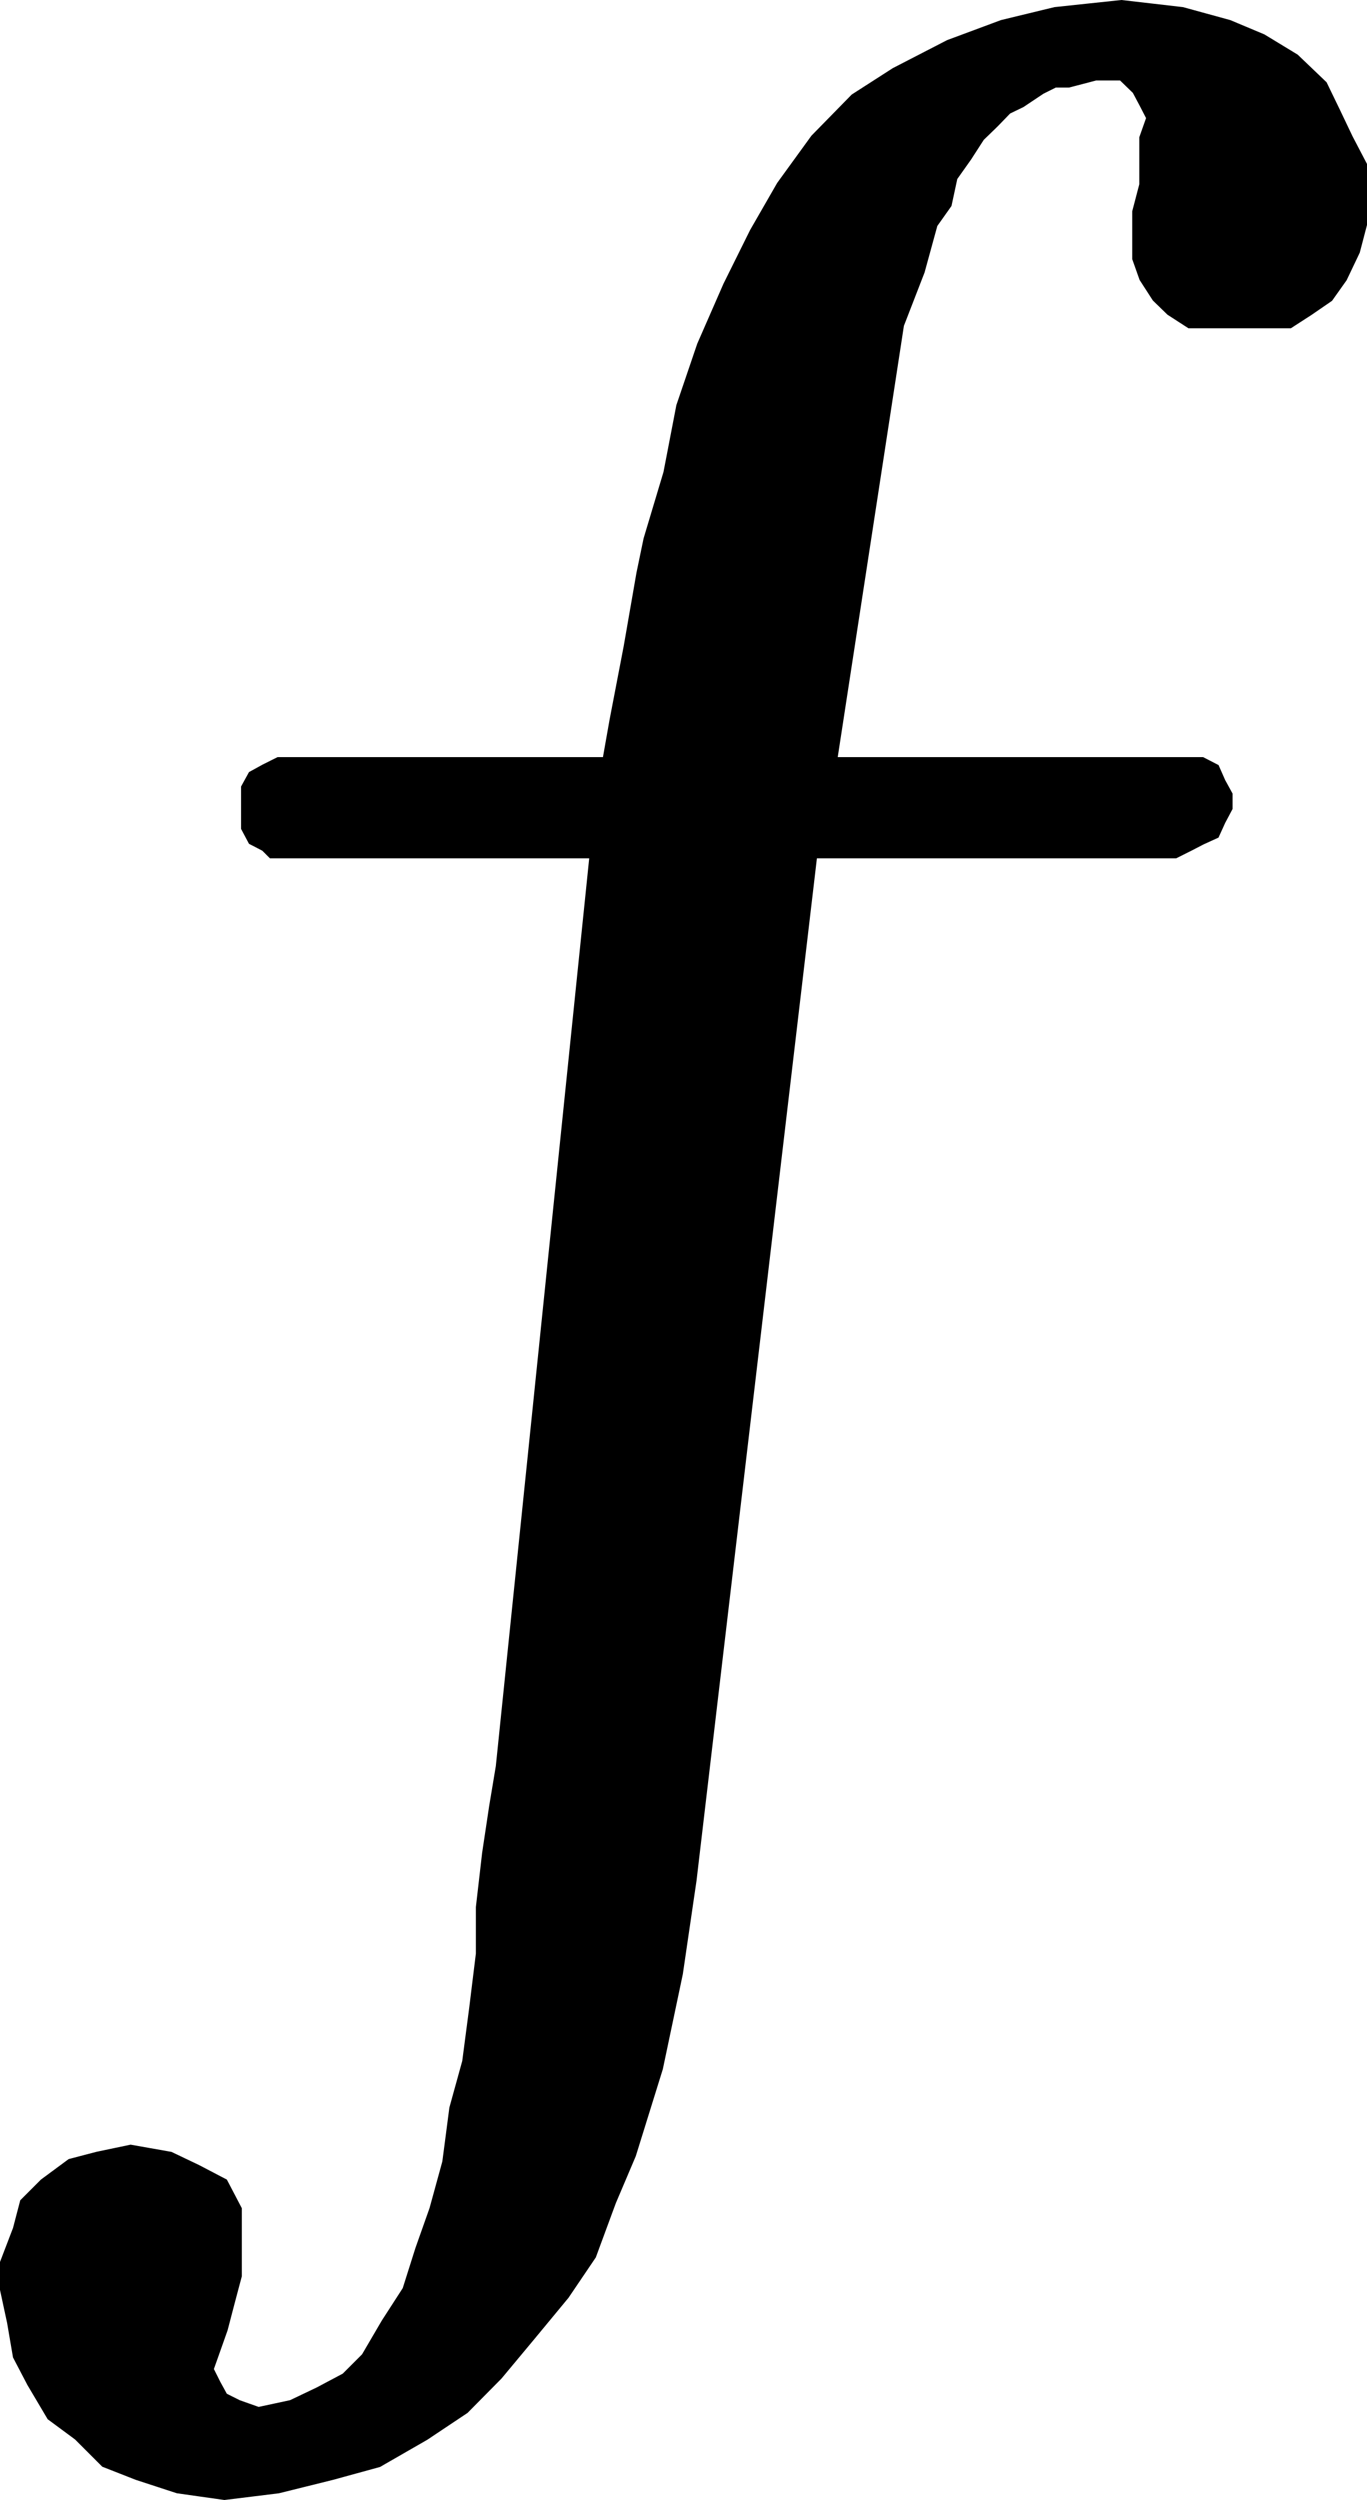
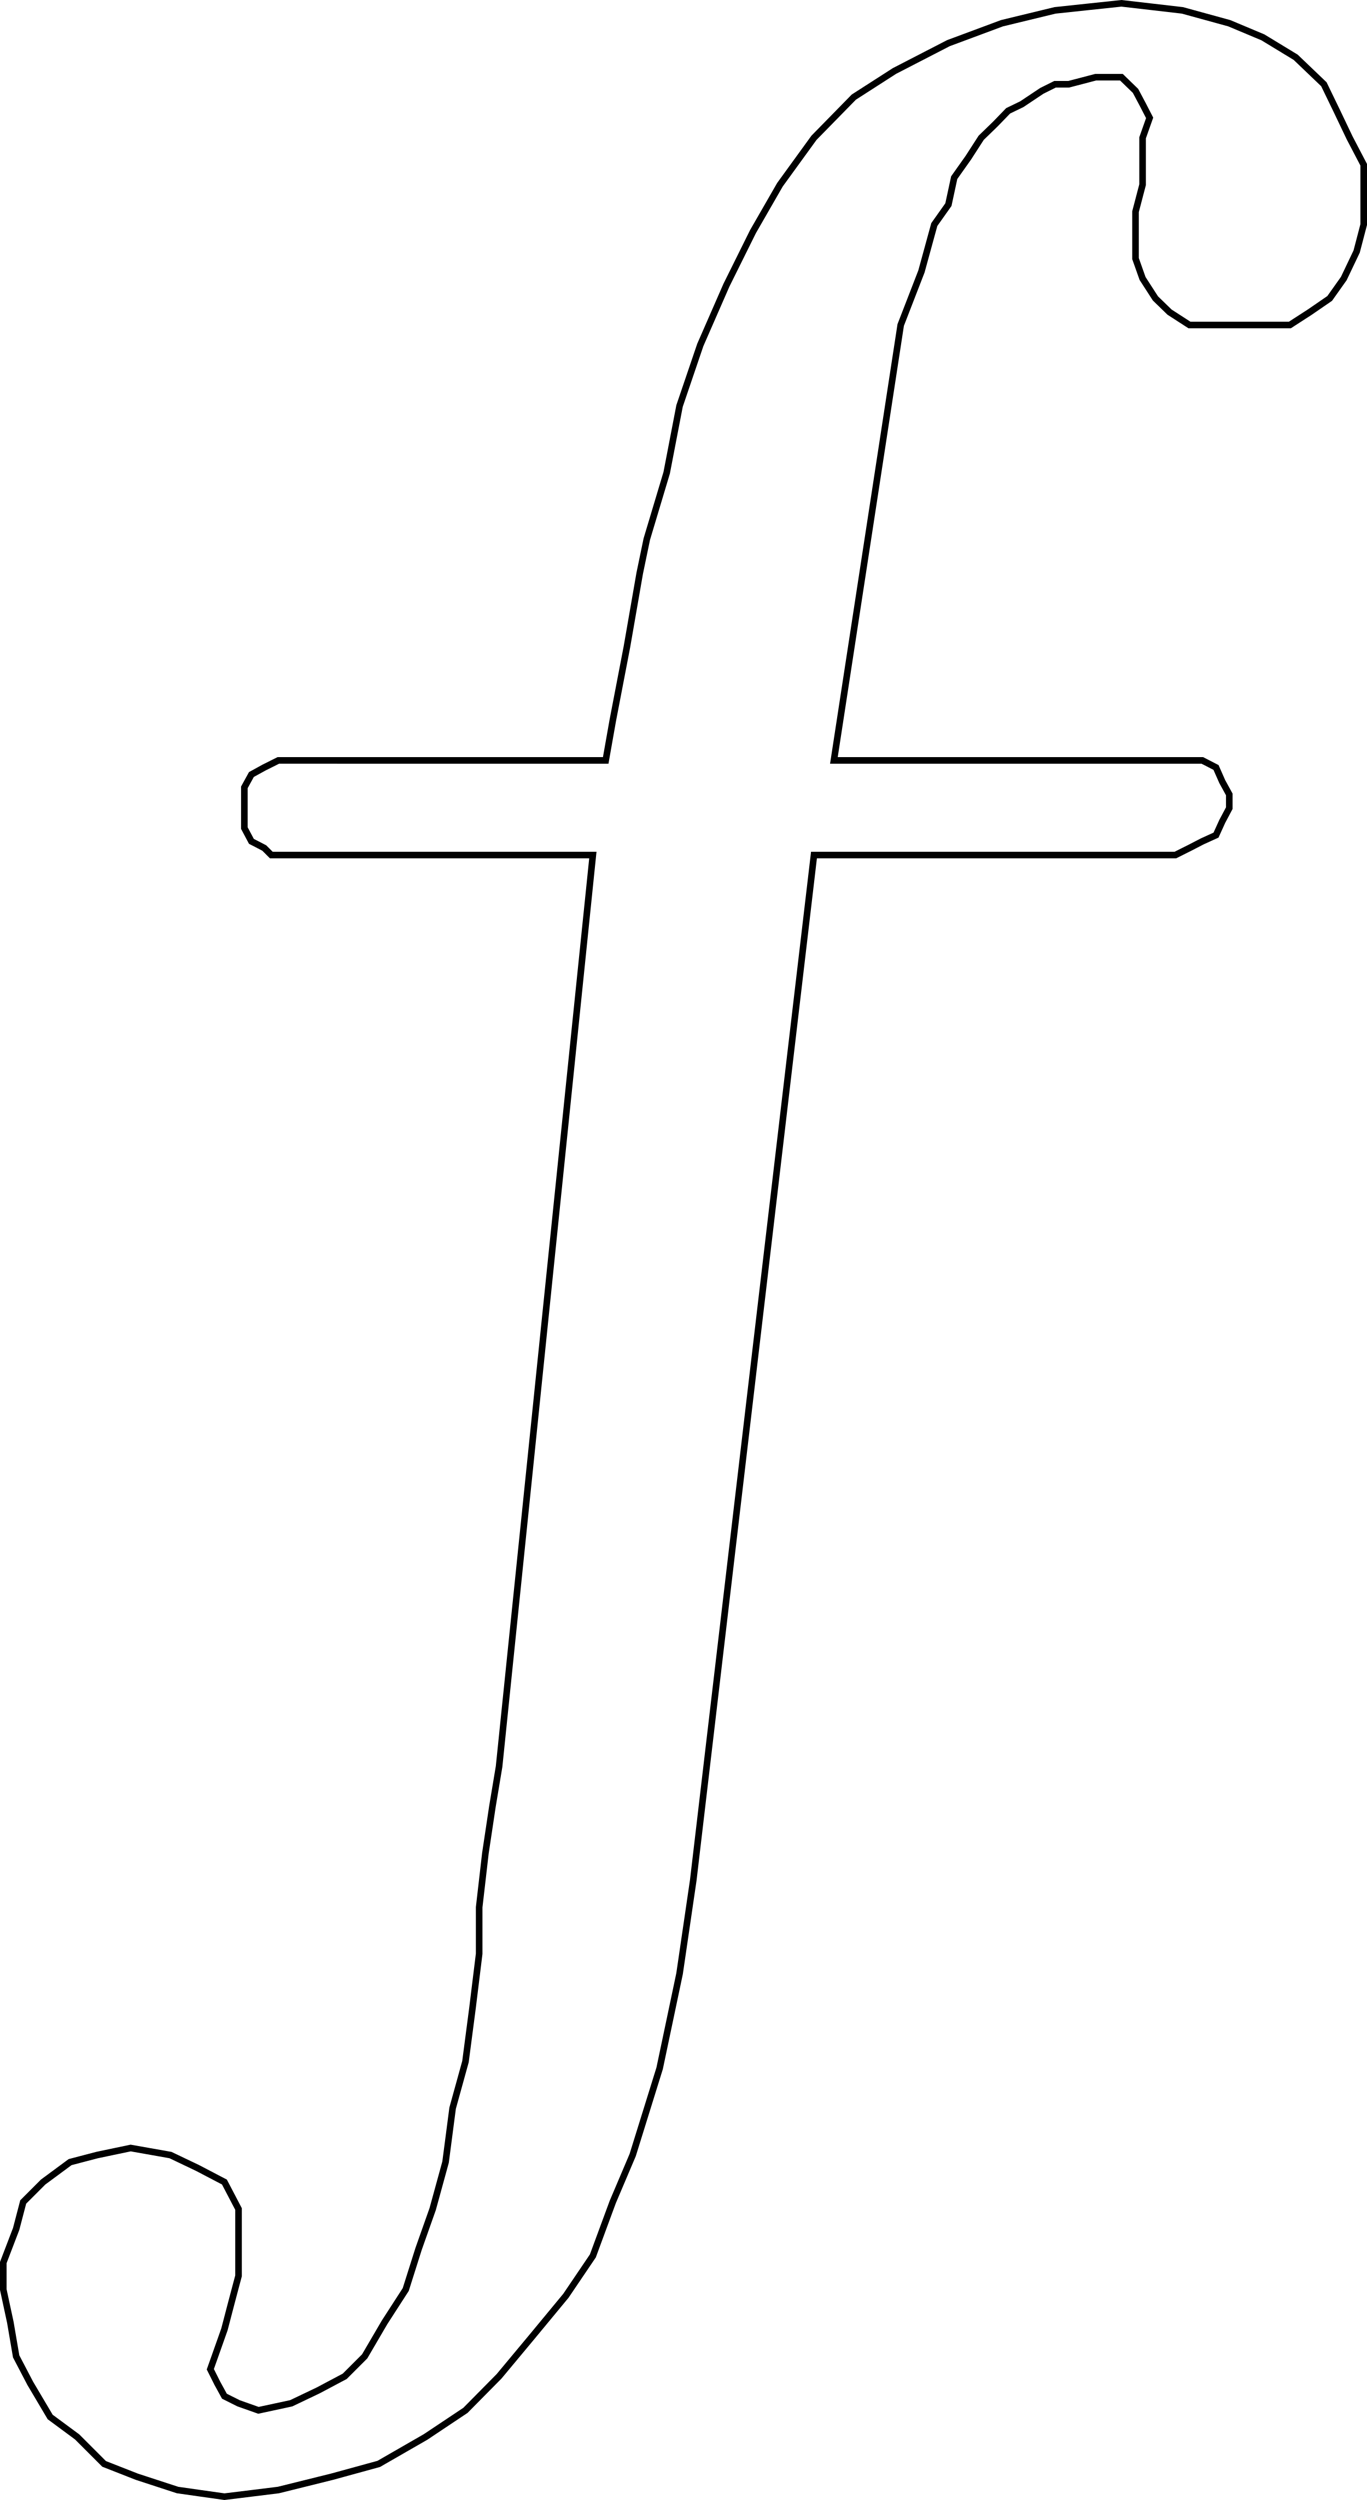
<svg xmlns="http://www.w3.org/2000/svg" width="329.485" height="602.298">
-   <path d="m145.993 183.197 1.699-9.598 3.402-17.703 3.098-17.797 1.703-8.203 4.797-16 3.101-16.098 5-14.699 6.301-14.402 6.399-12.899 6.5-11.3 8.199-11.301 9.601-9.801 9.801-6.297 13-6.703 12.899-4.797 12.8-3.101 16-1.7 14.7 1.7 11.3 3.101 8.102 3.399 7.899 4.8 6.8 6.5 3.098 6.399 3.101 6.5 3.399 6.5v14.402l-1.7 6.5-3.097 6.5-3.402 4.797-4.801 3.3-4.797 3.102h-24.203l-4.797-3.101-3.402-3.301-3.098-4.797-1.703-4.8V50.997l1.703-6.5v-11.3l1.7-4.801-1.7-3.297-1.703-3.203-3.399-3.297h-6.199l-6.5 1.7h-3.3l-3.2 1.597-4.8 3.203-3.301 1.598-3.098 3.199-3.402 3.3-3.098 4.802-3.402 4.8-1.399 6.5-3.402 4.801-3.098 11.297-5 12.902-16.101 104.899h88.8l3.301 1.699 1.5 3.402 1.7 3.098v3.3l-1.7 3.2-1.5 3.3-3.3 1.5-3.102 1.602-3.399 1.7h-87.101l-29.098 247-3.3 22.5-4.801 22.8-6.5 20.899-4.801 11.3-4.797 13-6.5 9.602-8.102 9.797-8 9.602-8.101 8.199-9.598 6.402-11.3 6.5-11.301 3.098-12.899 3.199-13 1.602-11.3-1.602-9.801-3.2-7.899-3.097-6.5-6.5-6.5-4.8-4.8-8.102-3.399-6.5-1.402-8.2-1.7-7.898v-6.5l3.102-8.101 1.7-6.5 4.8-4.801 6.5-4.801 6.5-1.7 8.098-1.698 9.601 1.699 6.5 3.101 6.5 3.399 3.399 6.5v16.101l-1.7 6.399-1.699 6.5-1.699 4.8-1.703 4.801 1.703 3.399 1.7 3.101 3.398 1.7 4.8 1.699 7.899-1.7 6.5-3.101 6.402-3.398 4.801-4.801 4.797-8.2 5.101-7.898 3.102-9.8 3.398-9.602 3.102-11.301 1.7-13 3.097-11.2 1.703-13 1.598-13v-11.198l1.5-13 1.699-11.301 1.601-9.598 22.602-219.601h-77.5l-1.703-1.7-3.098-1.601-1.699-3.2v-9.8l1.7-3.098 3.097-1.703 3.402-1.7h78.899" />
  <path fill="none" stroke="#000" stroke-miterlimit="10" stroke-width="1.587" d="m145.993 183.197 1.699-9.598 3.402-17.703 3.098-17.797 1.703-8.203 4.797-16 3.101-16.098 5-14.699 6.301-14.402 6.399-12.899 6.5-11.3 8.199-11.301 9.601-9.801 9.801-6.297 13-6.703 12.899-4.797 12.8-3.101 16-1.7 14.7 1.7 11.3 3.101 8.102 3.399 7.899 4.8 6.8 6.5 3.098 6.399 3.101 6.5 3.399 6.5v14.402l-1.7 6.5-3.097 6.5-3.402 4.797-4.801 3.3-4.797 3.102h-24.203l-4.797-3.101-3.402-3.301-3.098-4.797-1.703-4.8V50.997l1.703-6.5v-11.3l1.7-4.801-1.7-3.297-1.703-3.203-3.399-3.297h-6.199l-6.5 1.7h-3.3l-3.2 1.597-4.8 3.203-3.301 1.598-3.098 3.199-3.402 3.3-3.098 4.802-3.402 4.8-1.399 6.5-3.402 4.801-3.098 11.297-5 12.902-16.101 104.899h88.8l3.301 1.699 1.5 3.402 1.7 3.098v3.3l-1.7 3.2-1.5 3.3-3.3 1.5-3.102 1.602-3.399 1.7h-87.101l-29.098 247-3.3 22.5-4.801 22.8-6.5 20.899-4.801 11.3-4.797 13-6.5 9.602-8.102 9.797-8 9.602-8.101 8.199-9.598 6.402-11.3 6.5-11.301 3.098-12.899 3.199-13 1.602-11.3-1.602-9.801-3.2-7.899-3.097-6.5-6.5-6.5-4.8-4.8-8.102-3.399-6.5-1.402-8.2-1.7-7.898v-6.5l3.102-8.101 1.7-6.5 4.8-4.801 6.5-4.801 6.5-1.7 8.098-1.698 9.601 1.699 6.5 3.101 6.5 3.399 3.399 6.5v16.101l-1.7 6.399-1.699 6.5-1.699 4.8-1.703 4.801 1.703 3.399 1.7 3.101 3.398 1.7 4.8 1.699 7.899-1.7 6.5-3.101 6.402-3.398 4.801-4.801 4.797-8.2 5.101-7.898 3.102-9.8 3.398-9.602 3.102-11.301 1.7-13 3.097-11.2 1.703-13 1.598-13v-11.198l1.5-13 1.699-11.301 1.601-9.598 22.602-219.601h-77.5l-1.703-1.7-3.098-1.601-1.699-3.2v-9.8l1.7-3.098 3.097-1.703 3.402-1.7zm0 0" />
</svg>